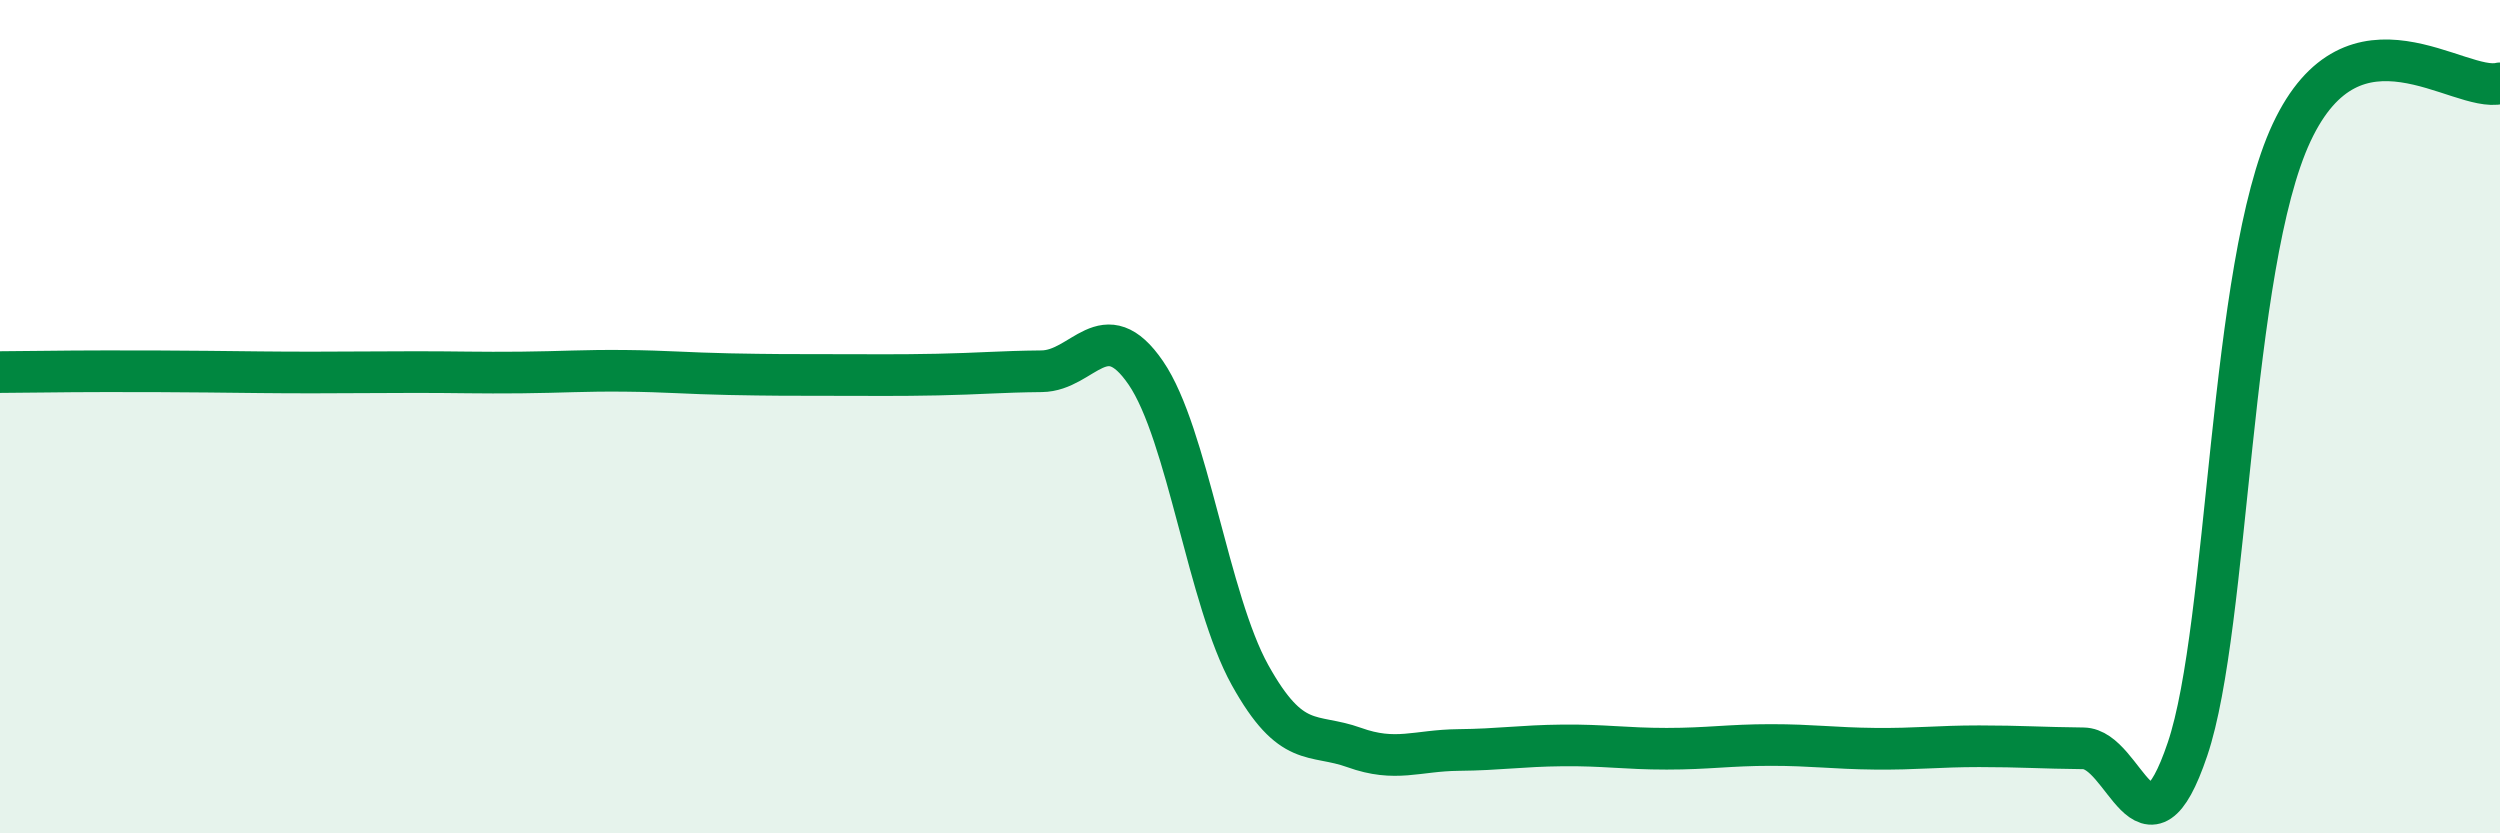
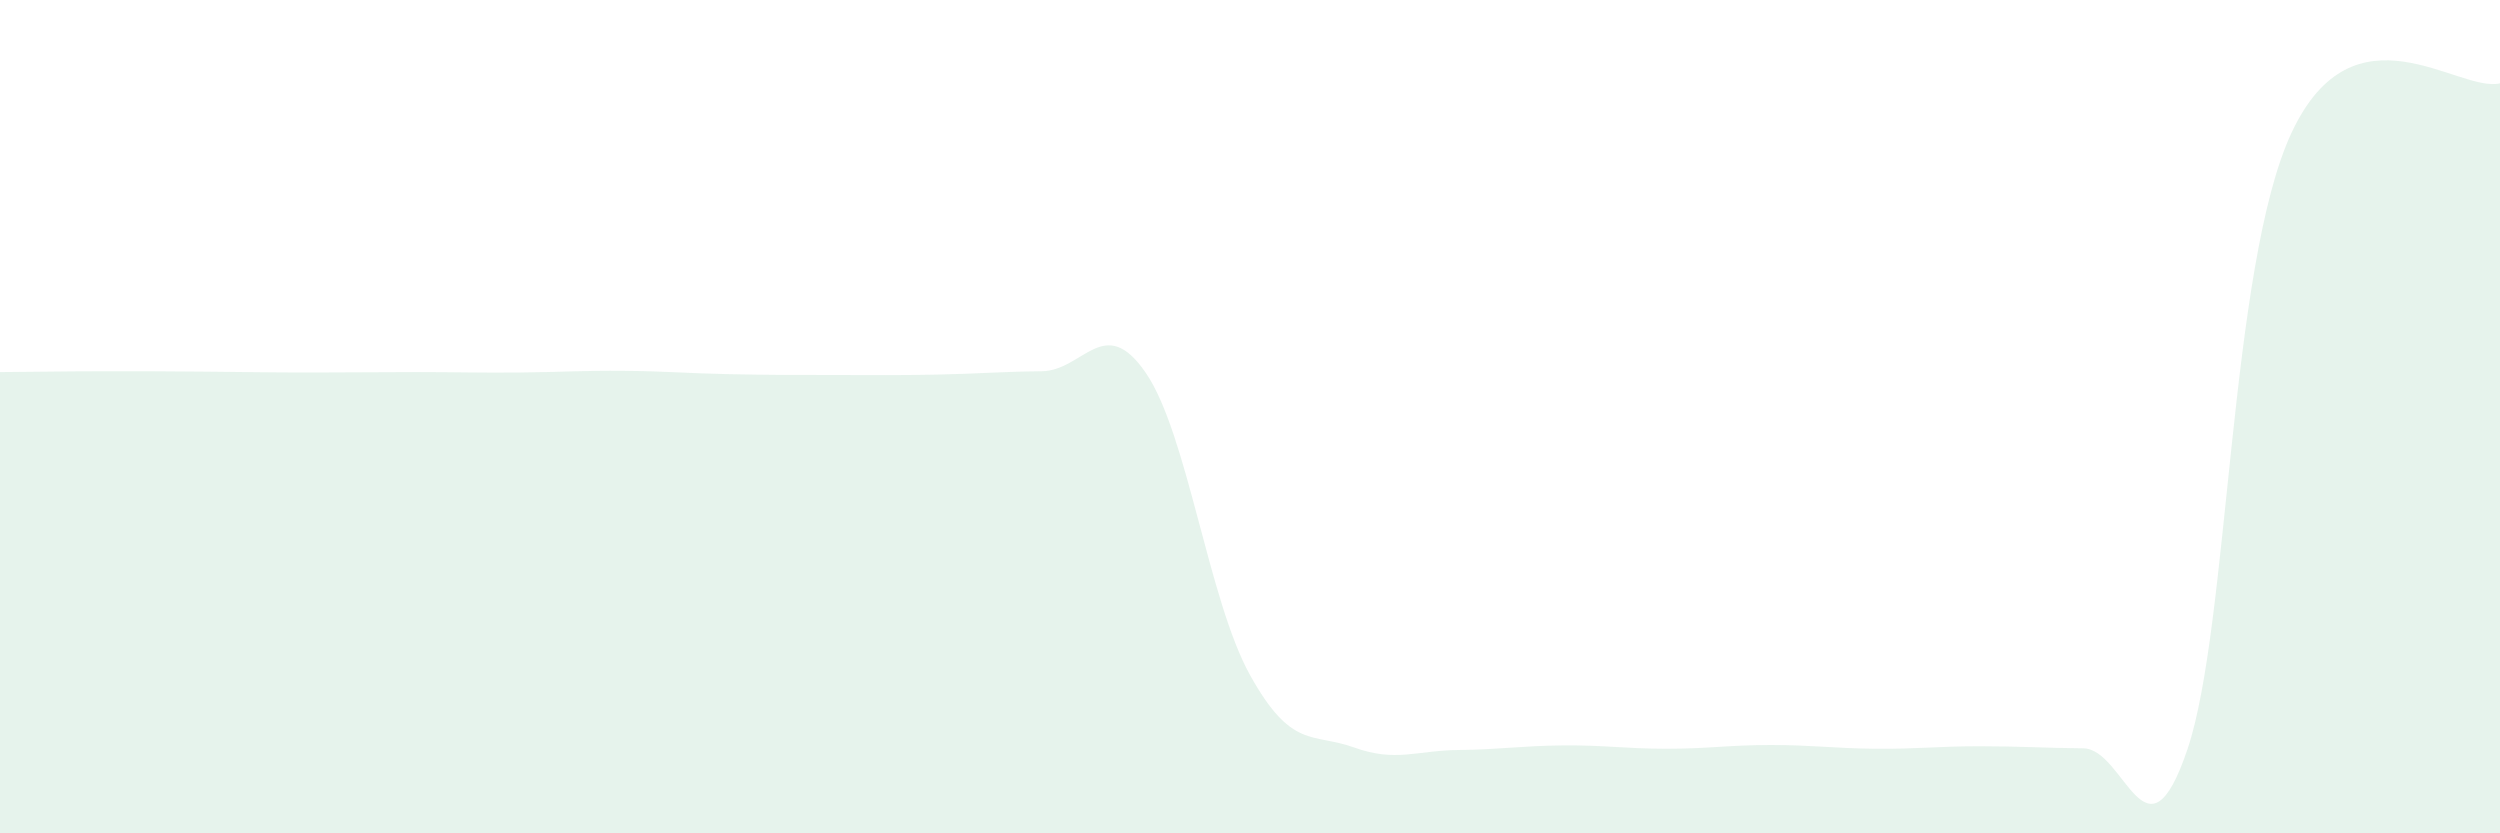
<svg xmlns="http://www.w3.org/2000/svg" width="60" height="20" viewBox="0 0 60 20">
  <path d="M 0,8.93 C 0.5,8.93 1.5,8.91 2.5,8.91 C 3.5,8.91 4,8.91 5,8.92 C 6,8.93 6.5,8.94 7.5,8.94 C 8.5,8.94 9,8.93 10,8.93 C 11,8.93 11.5,8.95 12.5,8.94 C 13.5,8.93 14,8.89 15,8.9 C 16,8.91 16.5,8.96 17.5,8.98 C 18.5,9 19,9 20,9 C 21,9 21.5,9.01 22.5,8.99 C 23.5,8.97 24,8.92 25,8.91 C 26,8.9 26.5,7.49 27.5,8.95 C 28.5,10.41 29,14.4 30,16.2 C 31,18 31.5,17.58 32.5,17.94 C 33.5,18.3 34,18.01 35,18 C 36,17.99 36.5,17.9 37.5,17.89 C 38.5,17.88 39,17.97 40,17.97 C 41,17.97 41.5,17.88 42.5,17.88 C 43.5,17.88 44,17.96 45,17.97 C 46,17.98 46.5,17.91 47.5,17.91 C 48.5,17.91 49,17.95 50,17.96 C 51,17.97 51.5,20.94 52.5,17.98 C 53.5,15.02 53.5,6.38 55,3.18 C 56.5,-0.02 59,2.24 60,2L60 20L0 20Z" fill="#008740" opacity="0.1" stroke-linecap="round" stroke-linejoin="round" />
-   <path d="M 0,8.93 C 0.5,8.93 1.5,8.91 2.5,8.91 C 3.5,8.91 4,8.91 5,8.92 C 6,8.93 6.5,8.94 7.5,8.94 C 8.5,8.94 9,8.93 10,8.93 C 11,8.93 11.5,8.95 12.5,8.94 C 13.5,8.93 14,8.89 15,8.9 C 16,8.91 16.5,8.96 17.5,8.98 C 18.5,9 19,9 20,9 C 21,9 21.5,9.01 22.5,8.99 C 23.5,8.97 24,8.92 25,8.91 C 26,8.9 26.5,7.49 27.5,8.95 C 28.5,10.41 29,14.4 30,16.2 C 31,18 31.5,17.58 32.5,17.94 C 33.5,18.3 34,18.01 35,18 C 36,17.99 36.5,17.9 37.5,17.89 C 38.5,17.88 39,17.97 40,17.97 C 41,17.97 41.5,17.88 42.5,17.88 C 43.5,17.88 44,17.96 45,17.97 C 46,17.98 46.5,17.91 47.5,17.91 C 48.5,17.91 49,17.95 50,17.96 C 51,17.97 51.5,20.94 52.5,17.98 C 53.5,15.02 53.5,6.38 55,3.18 C 56.5,-0.02 59,2.24 60,2" stroke="#008740" stroke-width="1" fill="none" stroke-linecap="round" stroke-linejoin="round" />
</svg>